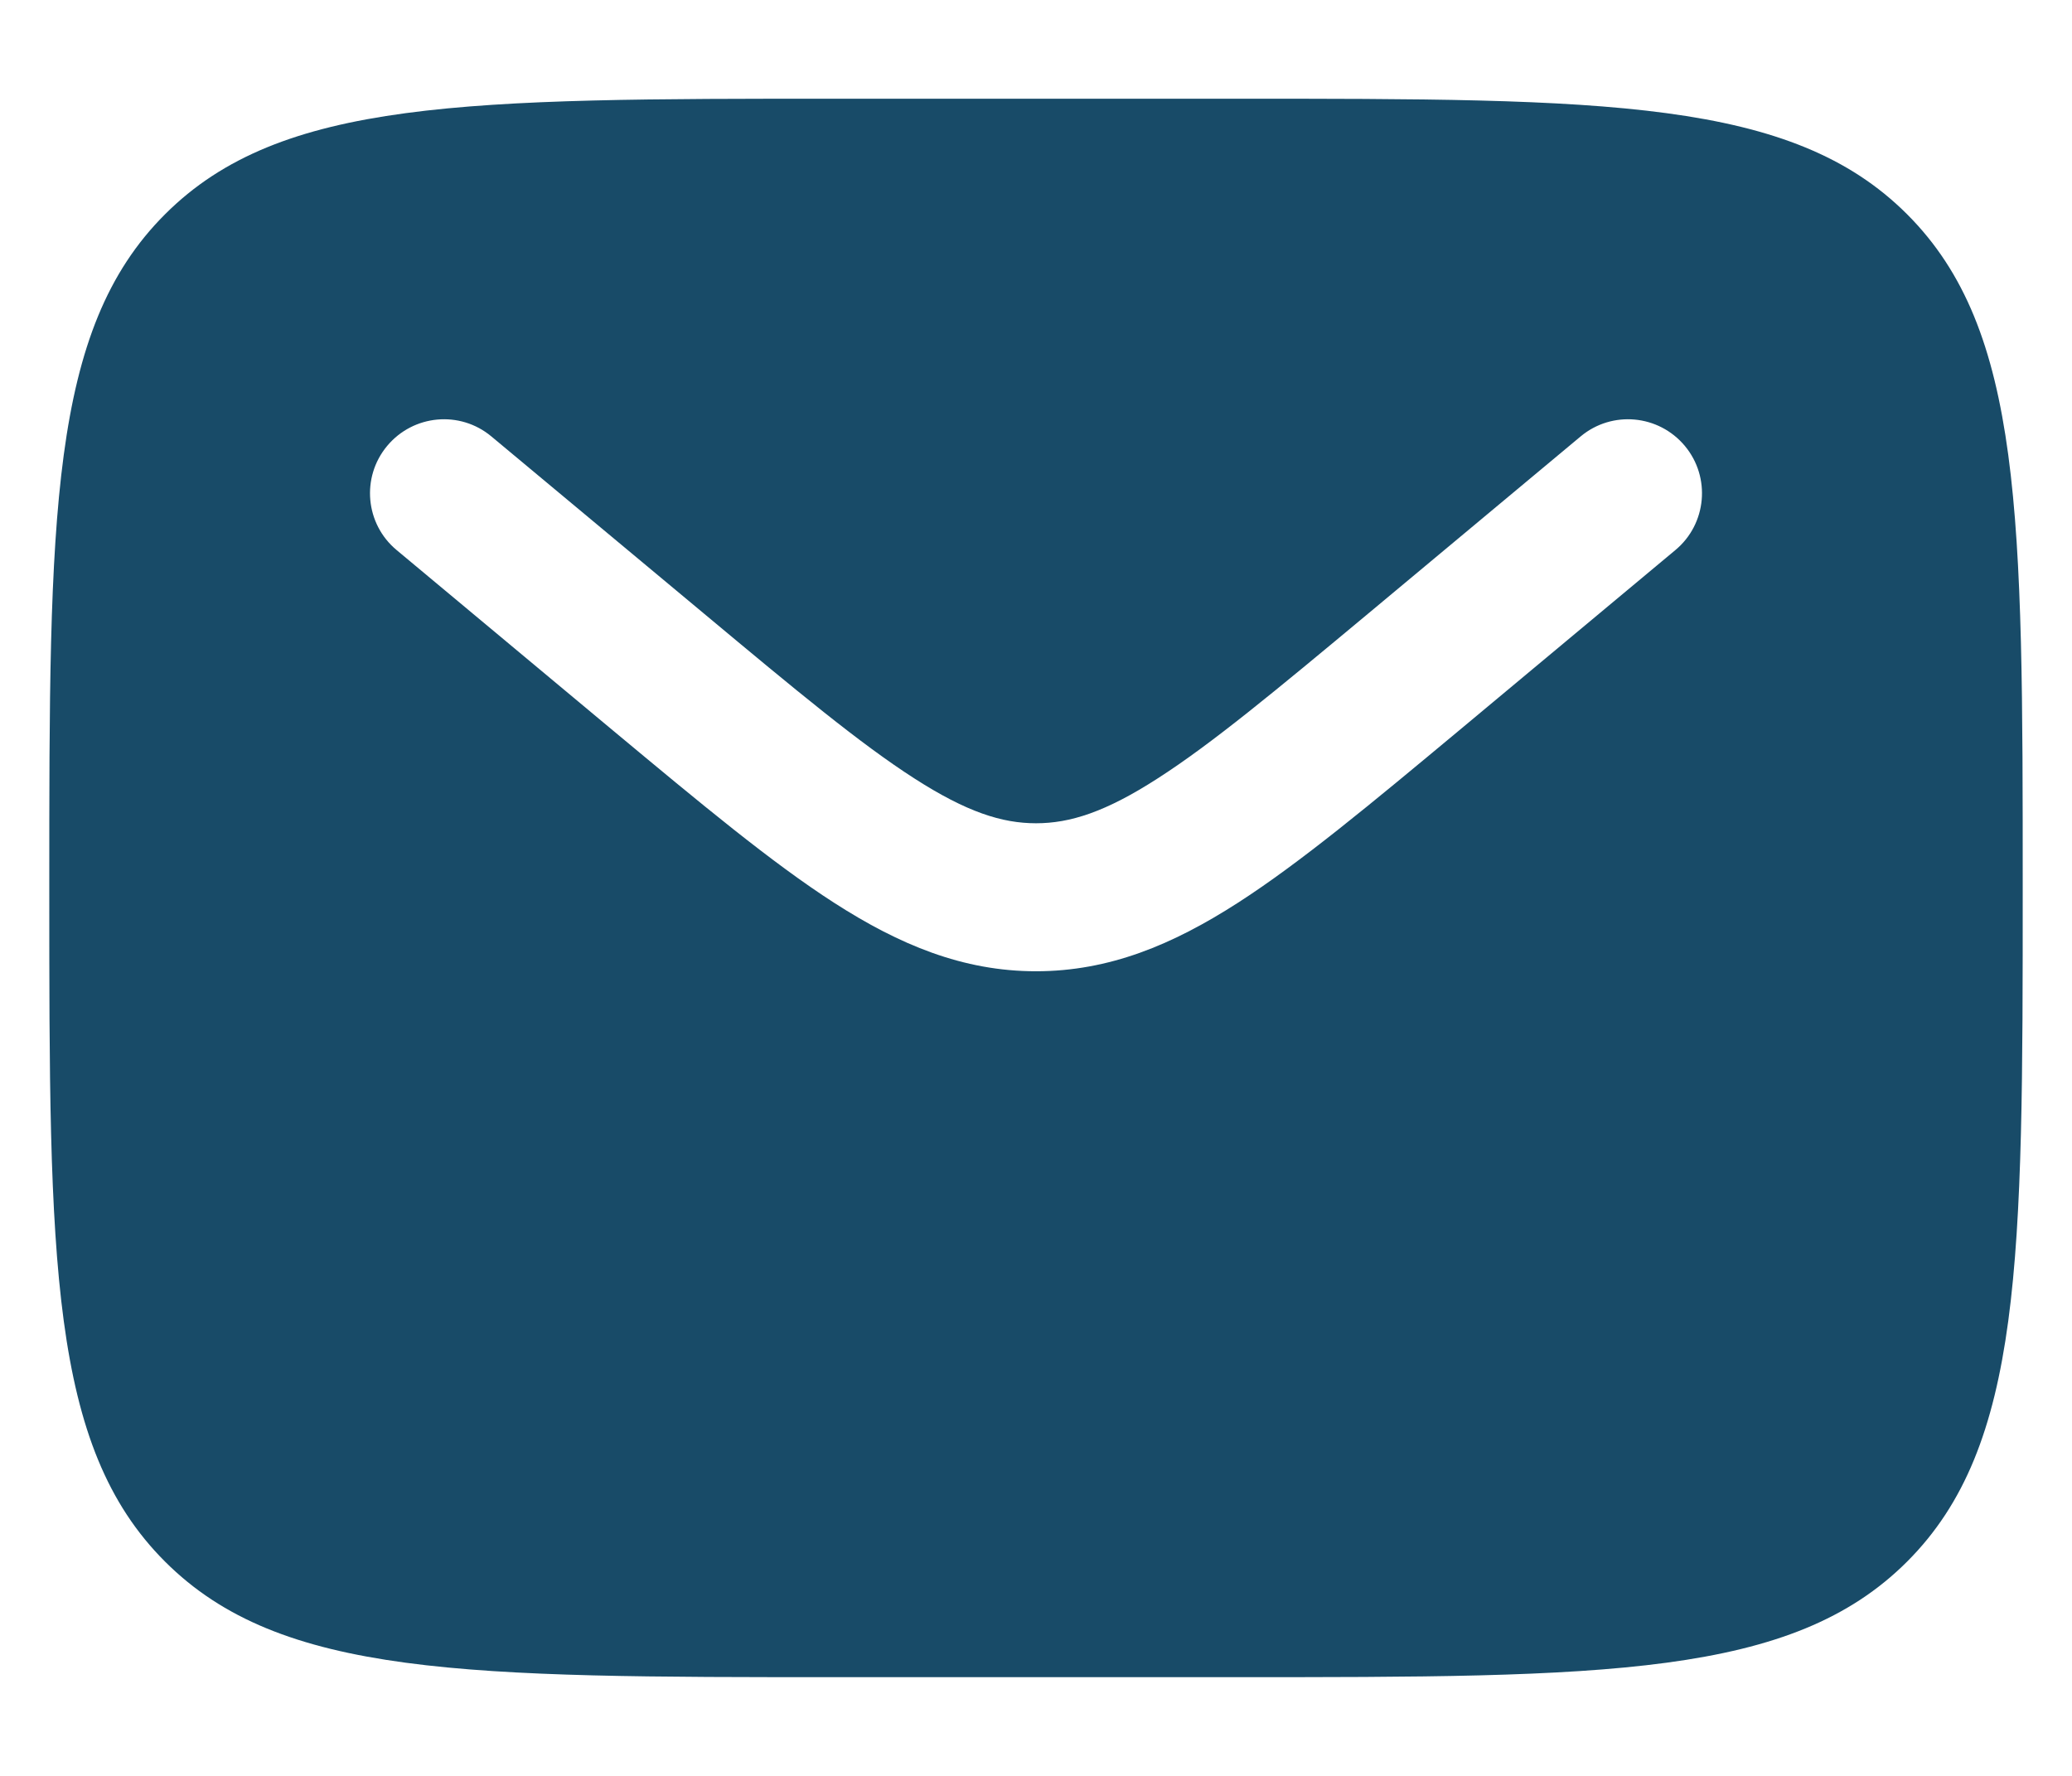
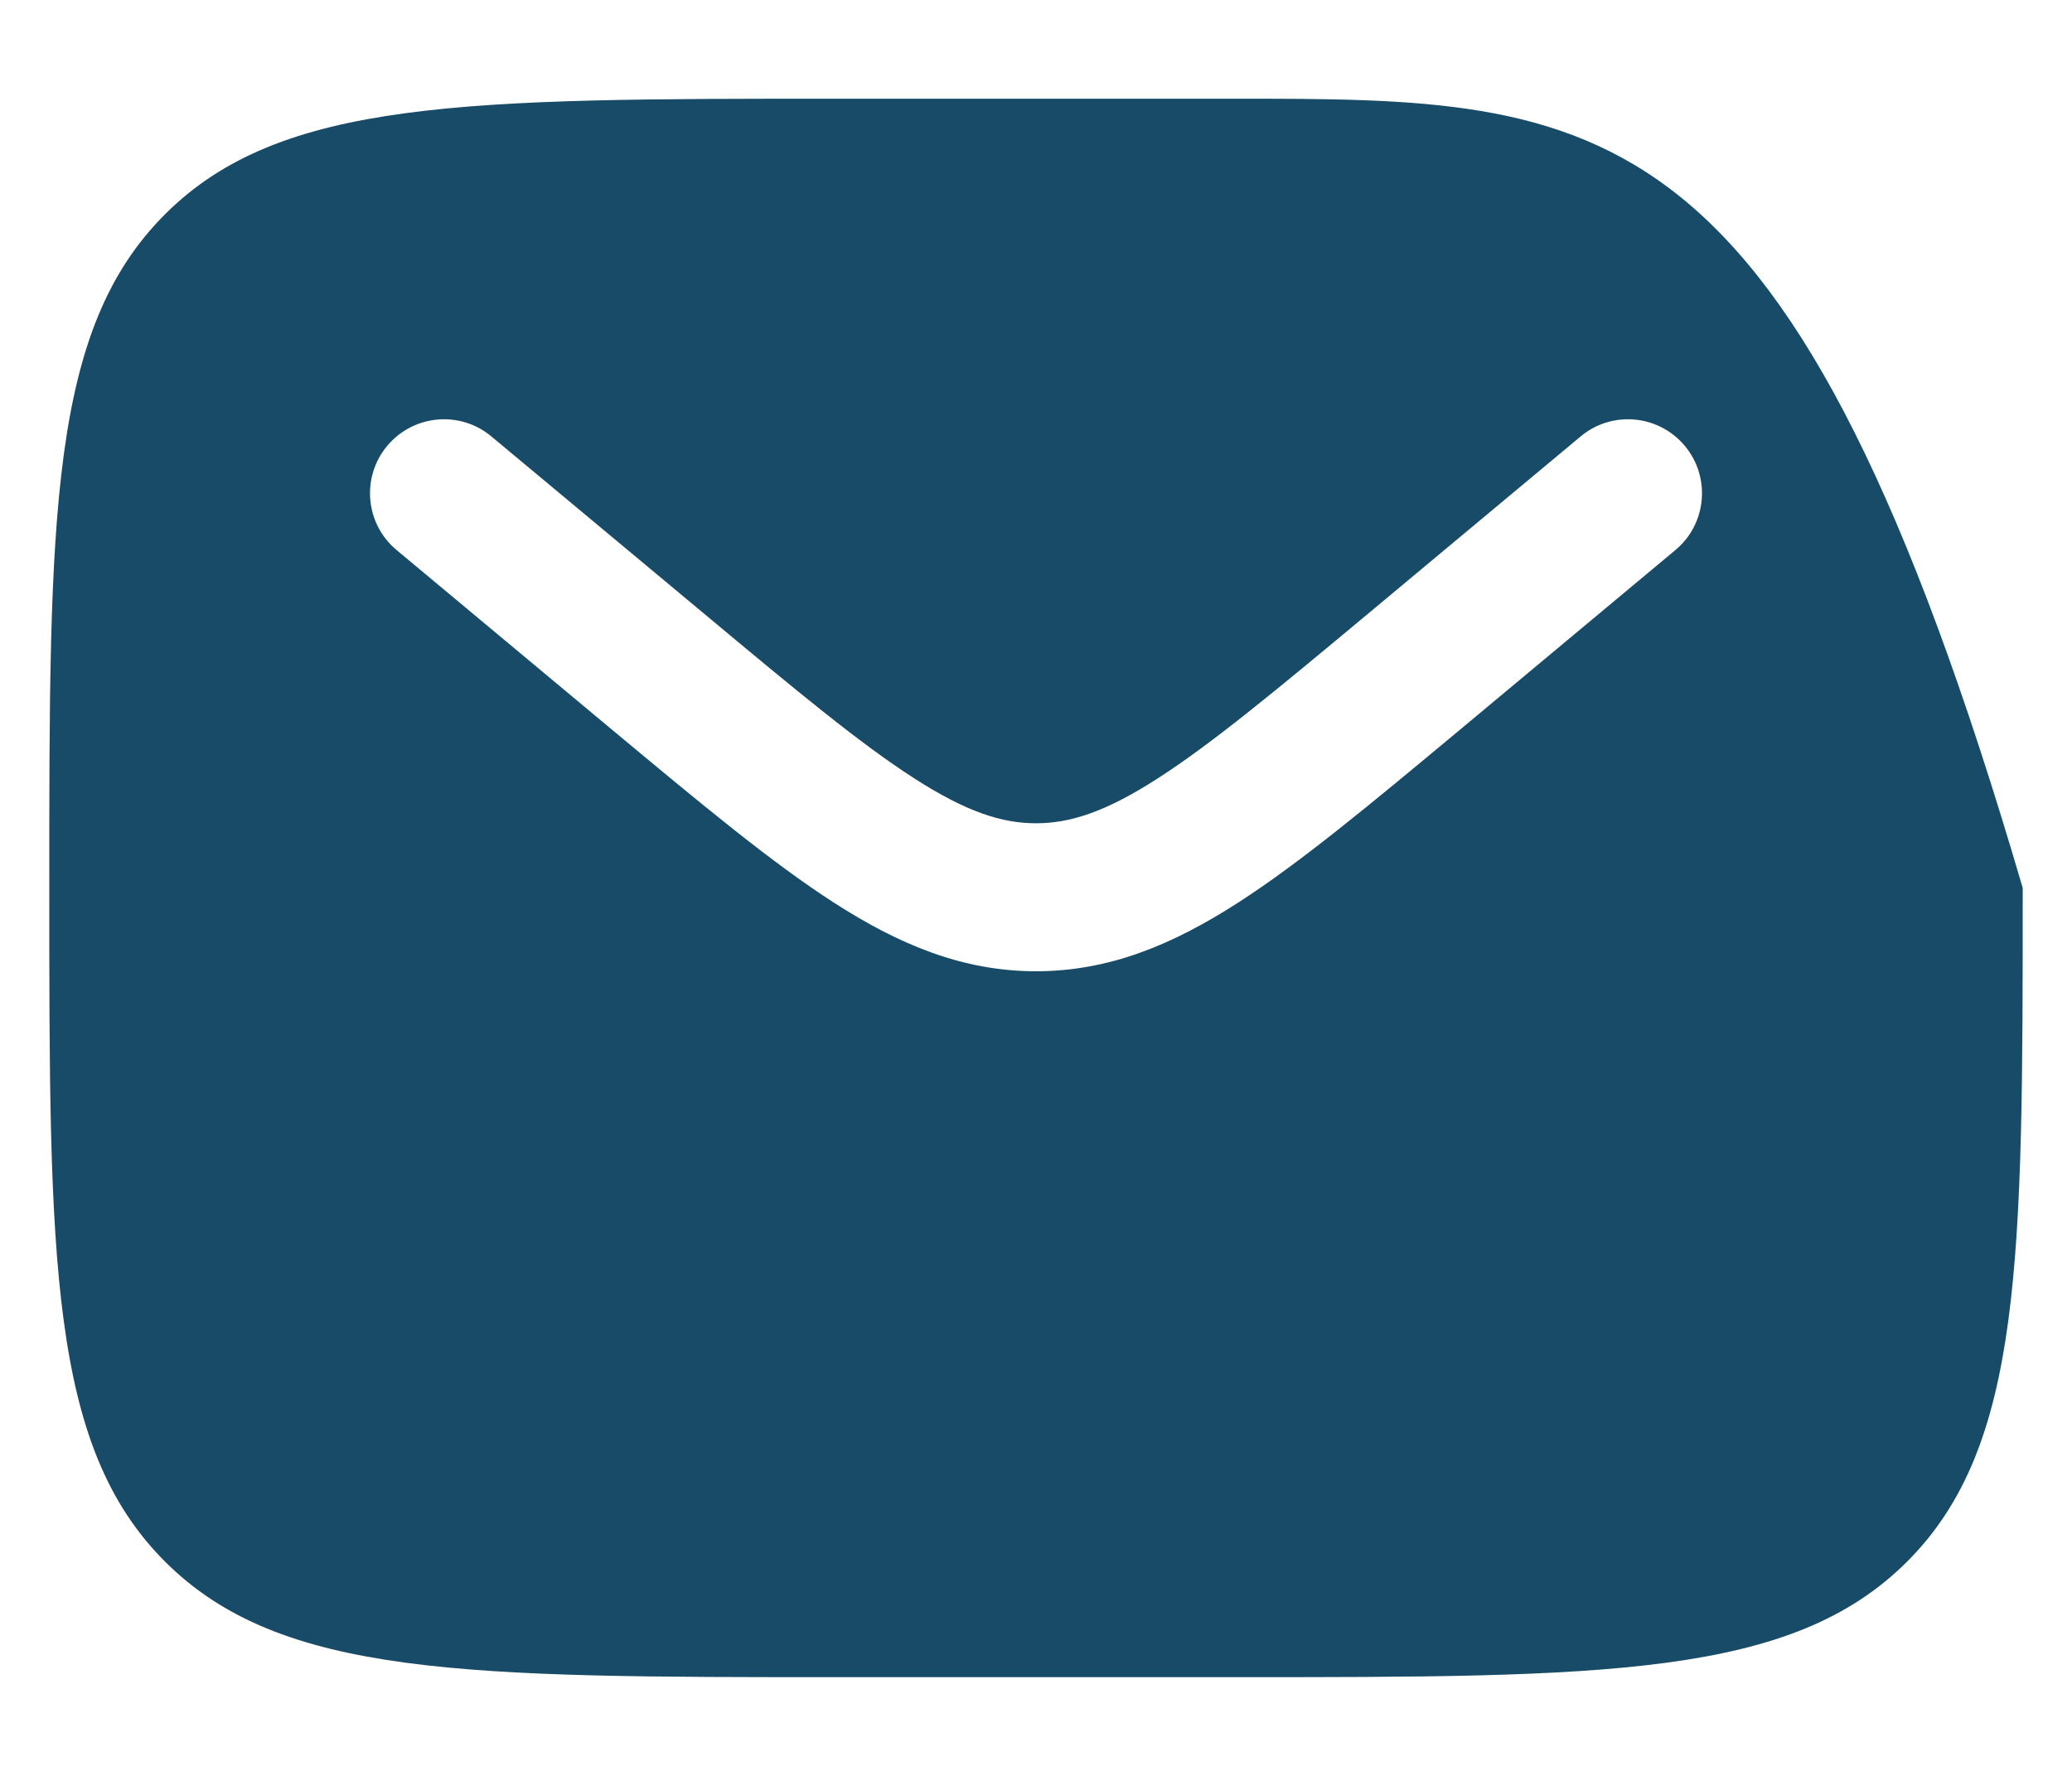
<svg xmlns="http://www.w3.org/2000/svg" width="14" height="12" viewBox="0 0 14 12" fill="none">
-   <path fill-rule="evenodd" clip-rule="evenodd" d="M1.115 1.448C0.333 2.229 0.333 3.486 0.333 6C0.333 8.514 0.333 9.771 1.115 10.552C1.896 11.333 3.153 11.333 5.667 11.333H8.334C10.848 11.333 12.105 11.333 12.886 10.552C13.667 9.771 13.667 8.514 13.667 6C13.667 3.486 13.667 2.229 12.886 1.448C12.105 0.667 10.848 0.667 8.334 0.667H5.667C3.153 0.667 1.896 0.667 1.115 1.448ZM11.384 3.013C11.561 3.225 11.532 3.541 11.32 3.717L9.856 4.938C9.265 5.43 8.786 5.829 8.363 6.101C7.923 6.384 7.494 6.563 7 6.563C6.506 6.563 6.077 6.384 5.637 6.101C5.214 5.829 4.735 5.43 4.144 4.938L2.68 3.717C2.468 3.541 2.439 3.225 2.616 3.013C2.793 2.801 3.108 2.772 3.32 2.949L4.76 4.149C5.381 4.667 5.813 5.026 6.178 5.26C6.531 5.487 6.77 5.563 7 5.563C7.23 5.563 7.47 5.487 7.822 5.26C8.187 5.026 8.619 4.667 9.241 4.149L10.68 2.949C10.892 2.772 11.207 2.801 11.384 3.013Z" fill="#184B68" />
+   <path fill-rule="evenodd" clip-rule="evenodd" d="M1.115 1.448C0.333 2.229 0.333 3.486 0.333 6C0.333 8.514 0.333 9.771 1.115 10.552C1.896 11.333 3.153 11.333 5.667 11.333H8.334C10.848 11.333 12.105 11.333 12.886 10.552C13.667 9.771 13.667 8.514 13.667 6C12.105 0.667 10.848 0.667 8.334 0.667H5.667C3.153 0.667 1.896 0.667 1.115 1.448ZM11.384 3.013C11.561 3.225 11.532 3.541 11.32 3.717L9.856 4.938C9.265 5.43 8.786 5.829 8.363 6.101C7.923 6.384 7.494 6.563 7 6.563C6.506 6.563 6.077 6.384 5.637 6.101C5.214 5.829 4.735 5.43 4.144 4.938L2.68 3.717C2.468 3.541 2.439 3.225 2.616 3.013C2.793 2.801 3.108 2.772 3.32 2.949L4.76 4.149C5.381 4.667 5.813 5.026 6.178 5.26C6.531 5.487 6.77 5.563 7 5.563C7.23 5.563 7.47 5.487 7.822 5.26C8.187 5.026 8.619 4.667 9.241 4.149L10.68 2.949C10.892 2.772 11.207 2.801 11.384 3.013Z" fill="#184B68" />
</svg>